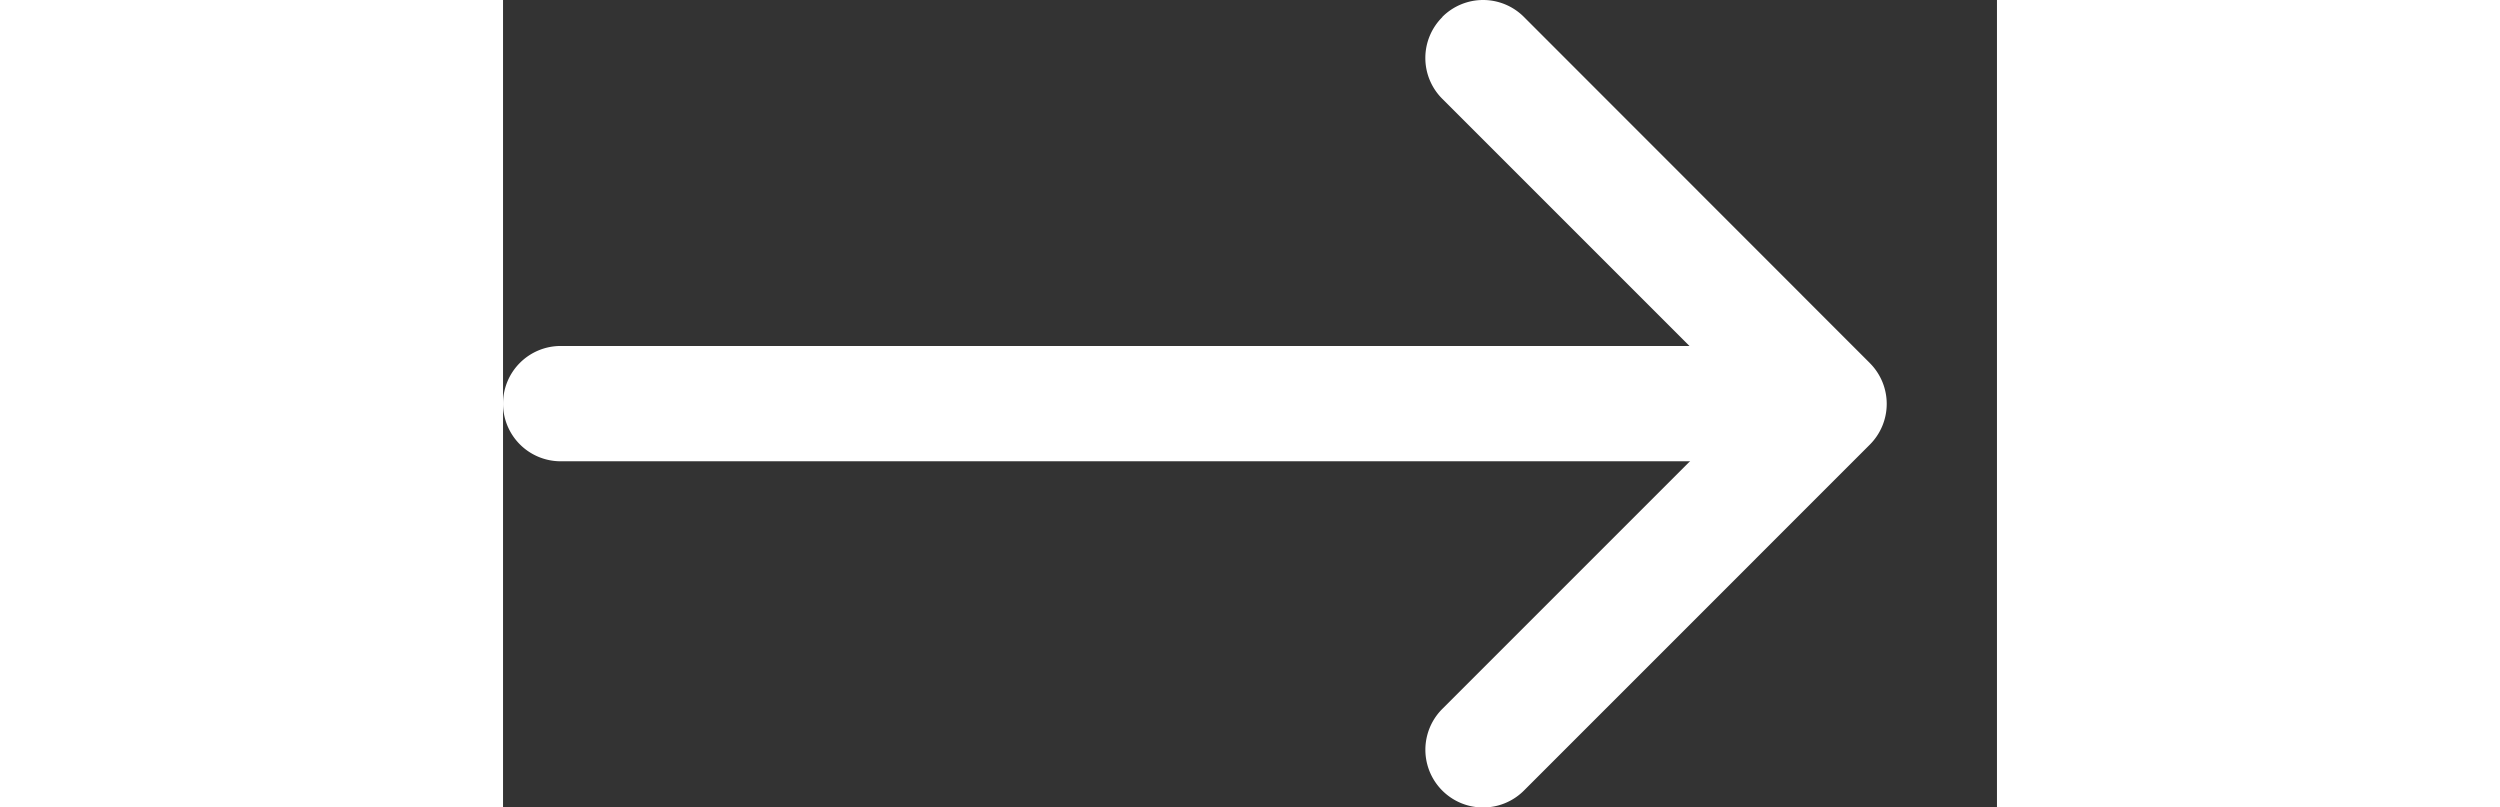
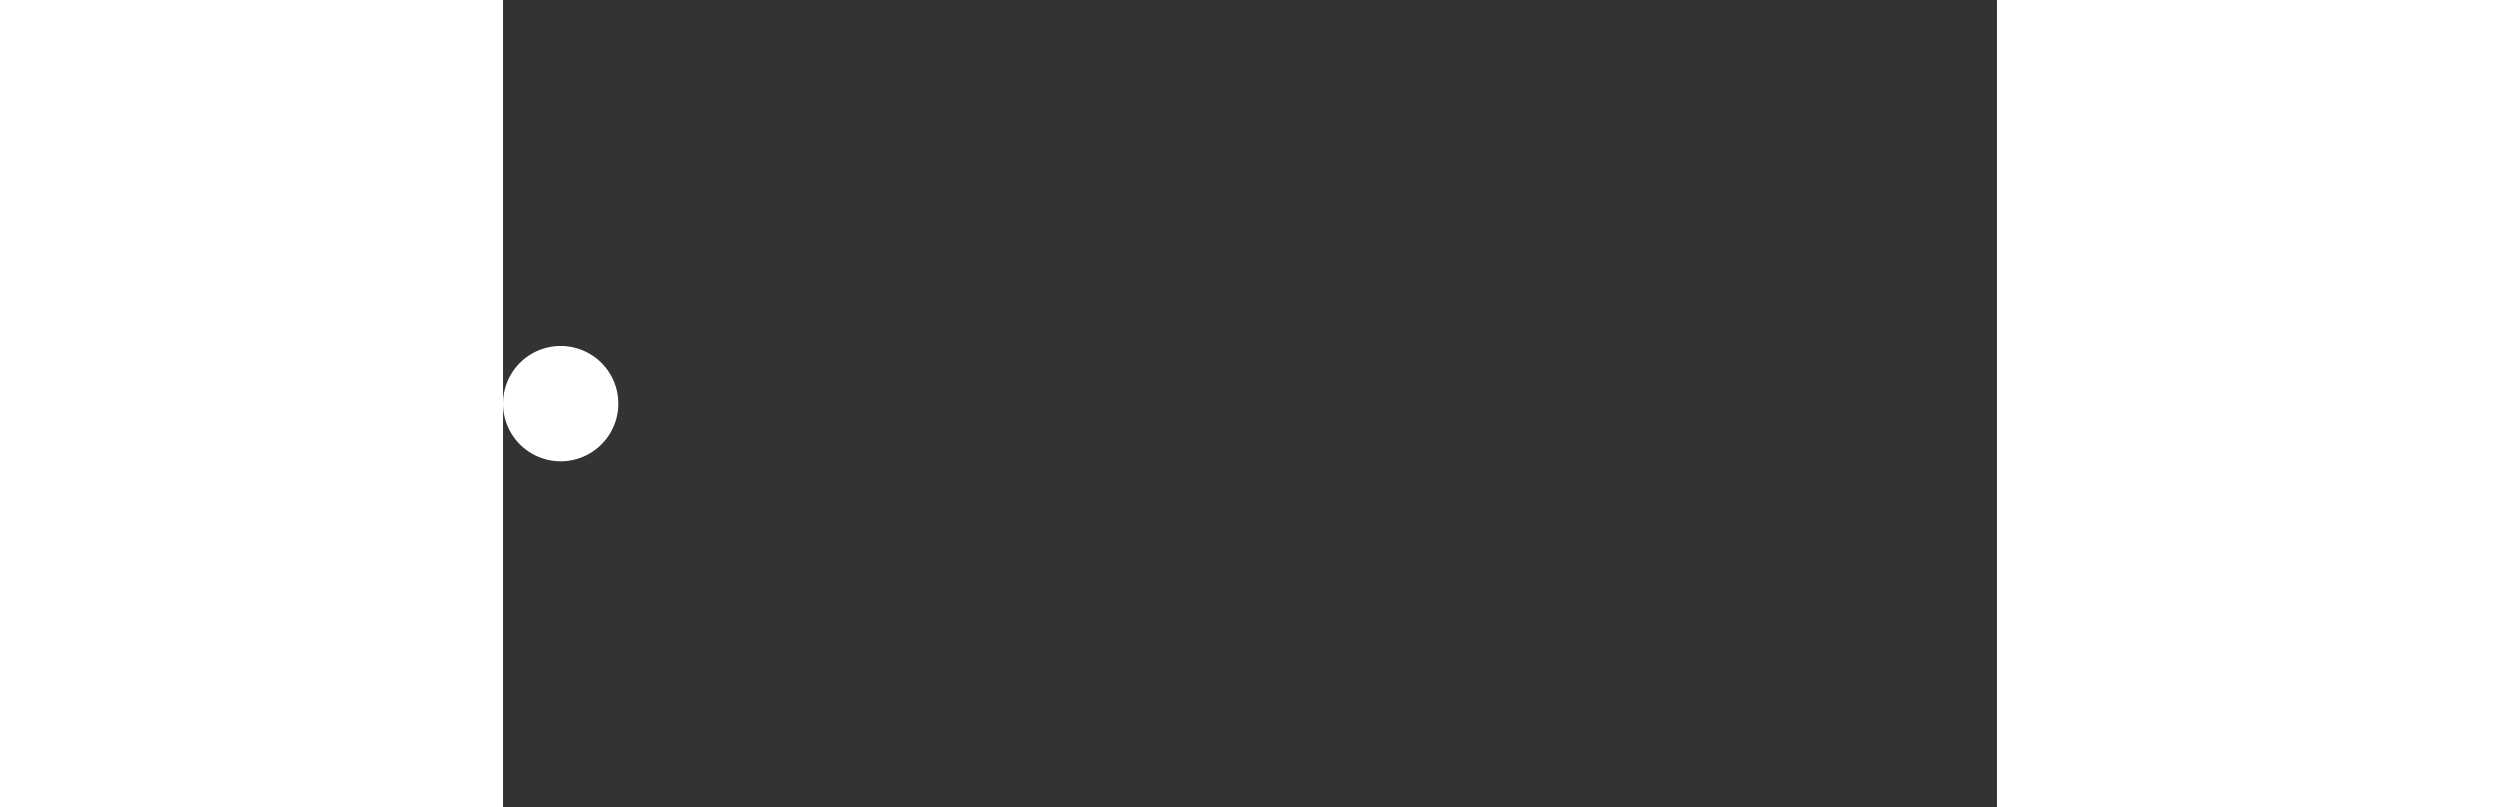
<svg xmlns="http://www.w3.org/2000/svg" id="arrow-rightbouton" width="40.145" height="12.963" viewBox="0 0 40.645 21.963">
  <rect x="0" y="0" width="40.645" height="21.963" fill="#333333" stroke="none" />
  <title>Flèche droite</title>
  <g class="groupe_slide_droite">
-     <path id="TracéBouton_432566" data-name="Tracé 432566" d="M22.96,10.584a1.568,1.568,0,0,1,2.221,0L34.591,20a1.569,1.569,0,0,1,0,2.221l-9.41,9.411a1.57,1.57,0,1,1-2.221-2.221l8.3-8.3-8.3-8.3a1.568,1.568,0,0,1,0-2.221Z" transform="translate(2.594 -10.123)" fill="#FFF" fill-rule="evenodd" />
-     <path id="TracéBouton_432567" data-name="Tracé 432567" d="M4.5,18.443a1.568,1.568,0,0,1,1.568-1.568H39a1.568,1.568,0,0,1,0,3.137H6.068A1.568,1.568,0,0,1,4.5,18.443Z" transform="translate(-4.5 -7.462)" fill="#FFF" fill-rule="evenodd" />
+     <path id="TracéBouton_432567" data-name="Tracé 432567" d="M4.5,18.443a1.568,1.568,0,0,1,1.568-1.568a1.568,1.568,0,0,1,0,3.137H6.068A1.568,1.568,0,0,1,4.5,18.443Z" transform="translate(-4.5 -7.462)" fill="#FFF" fill-rule="evenodd" />
  </g>
</svg>